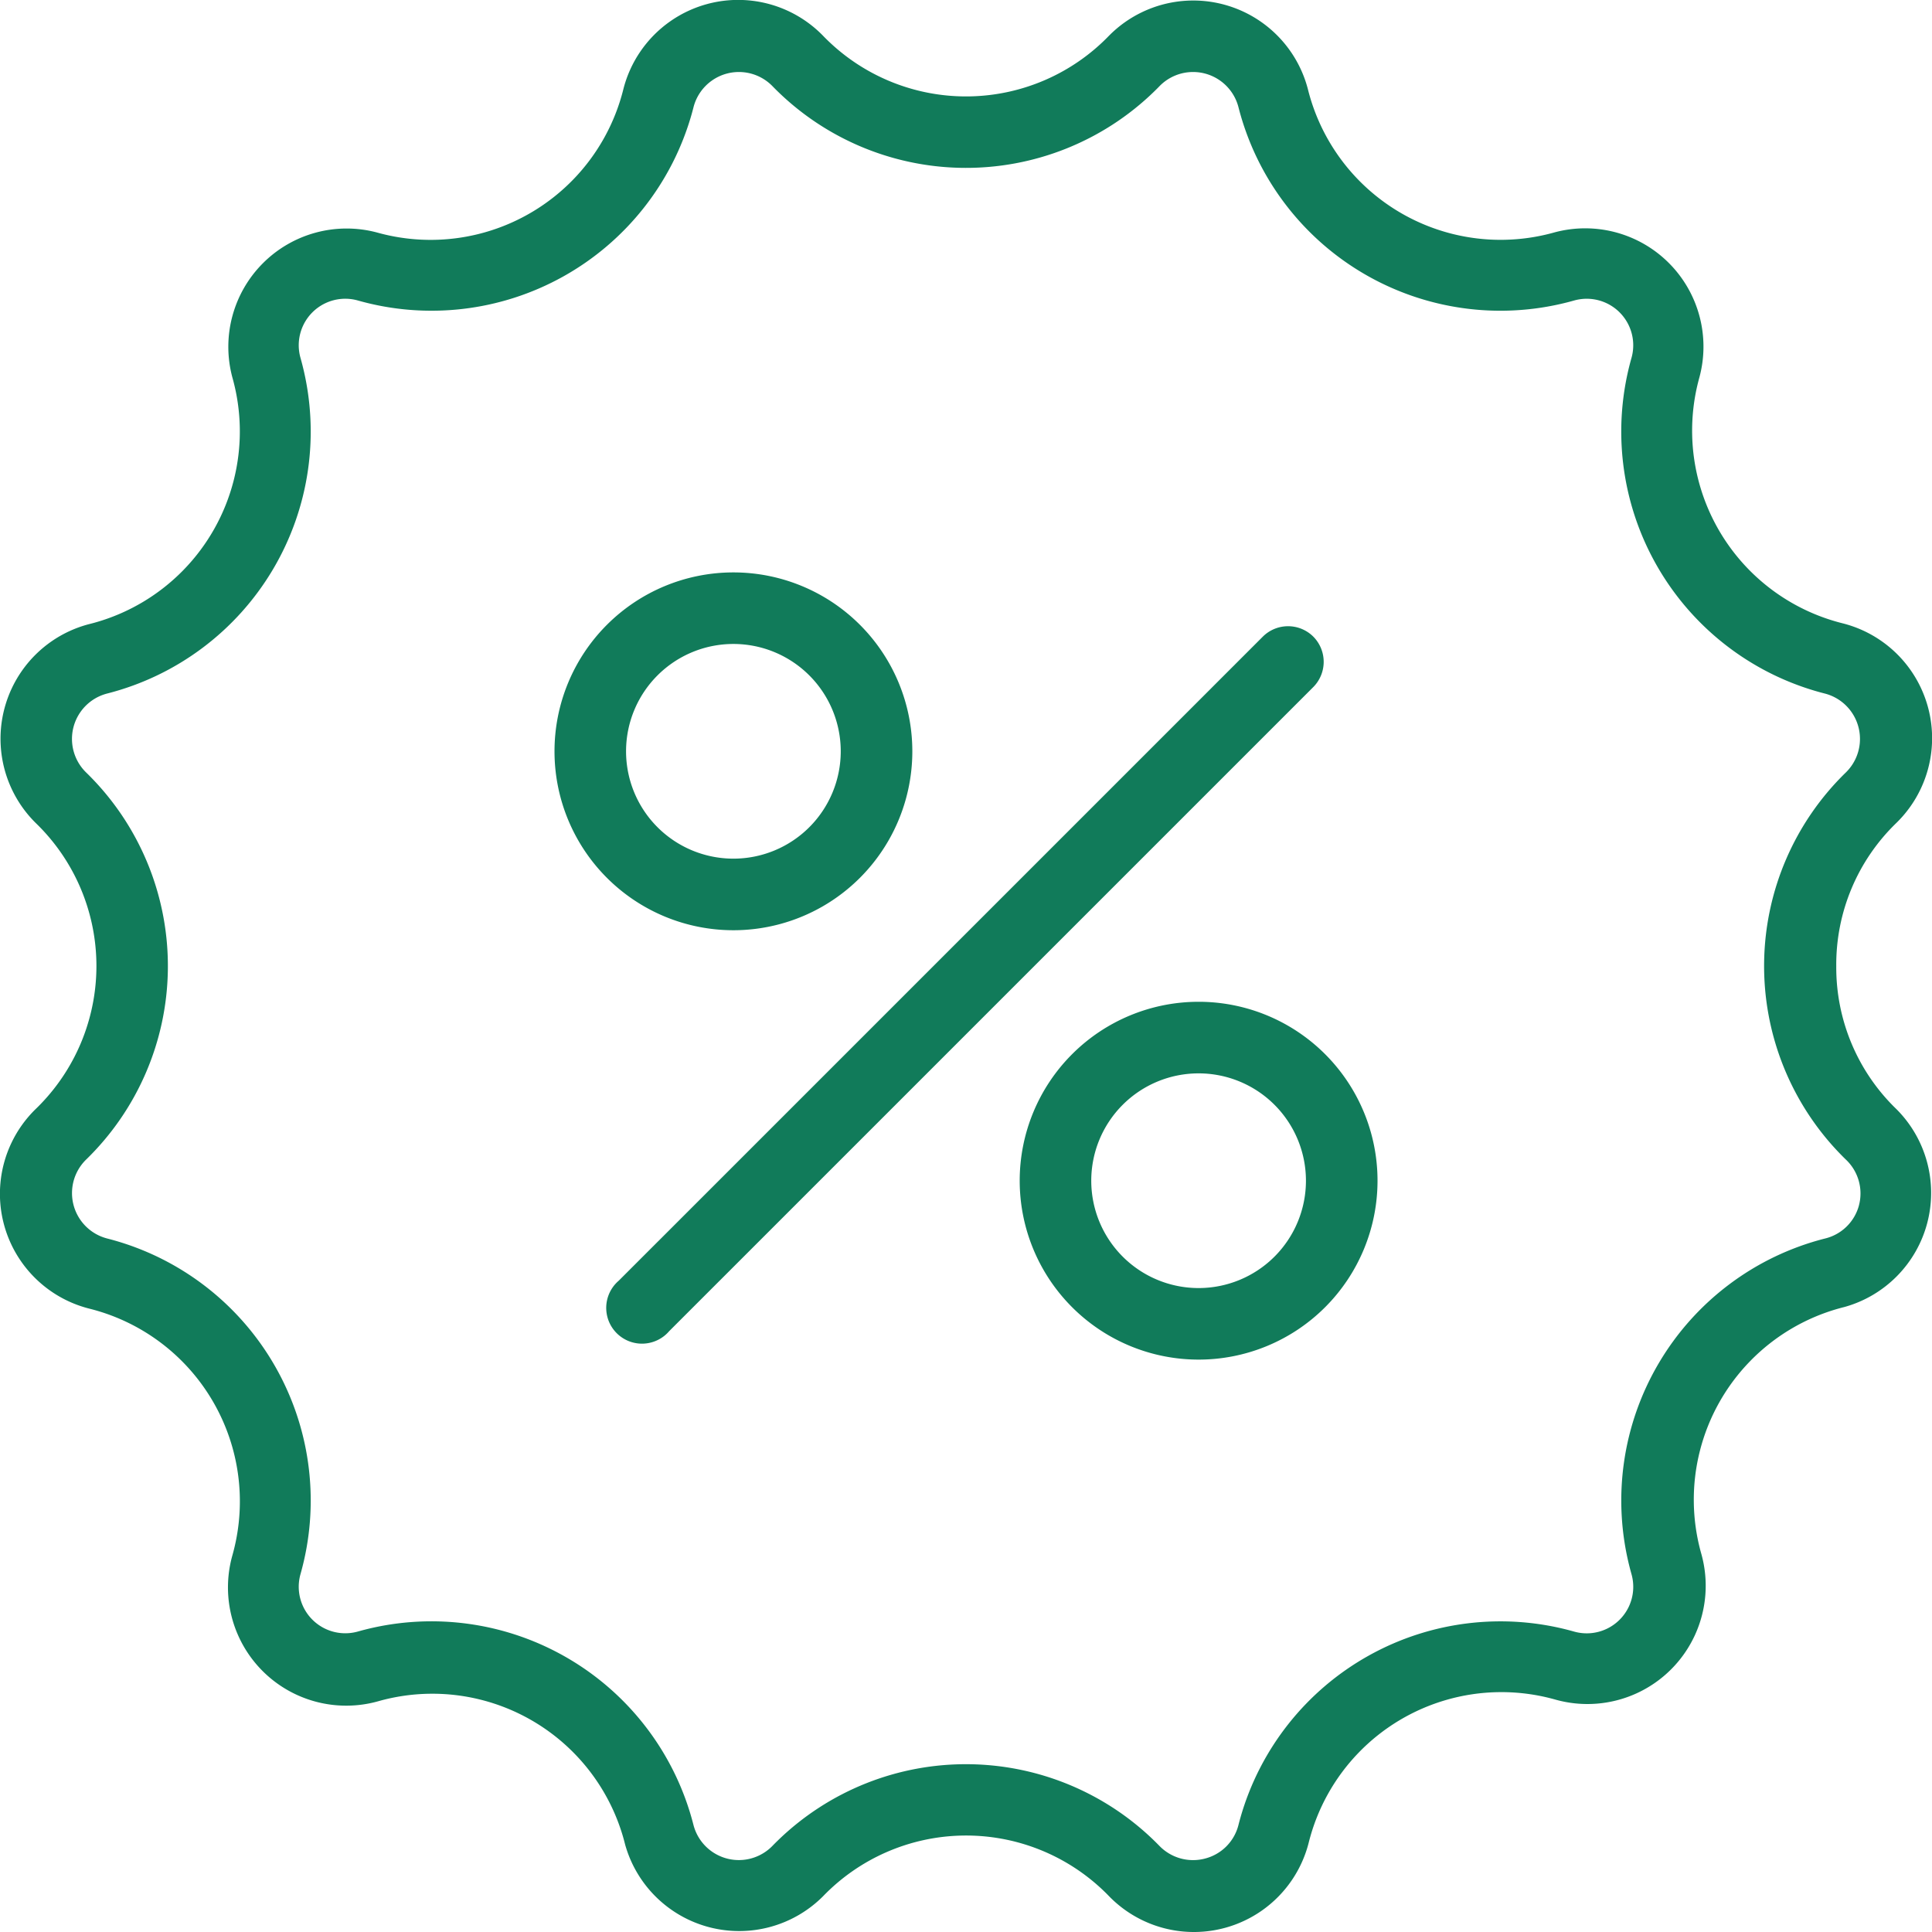
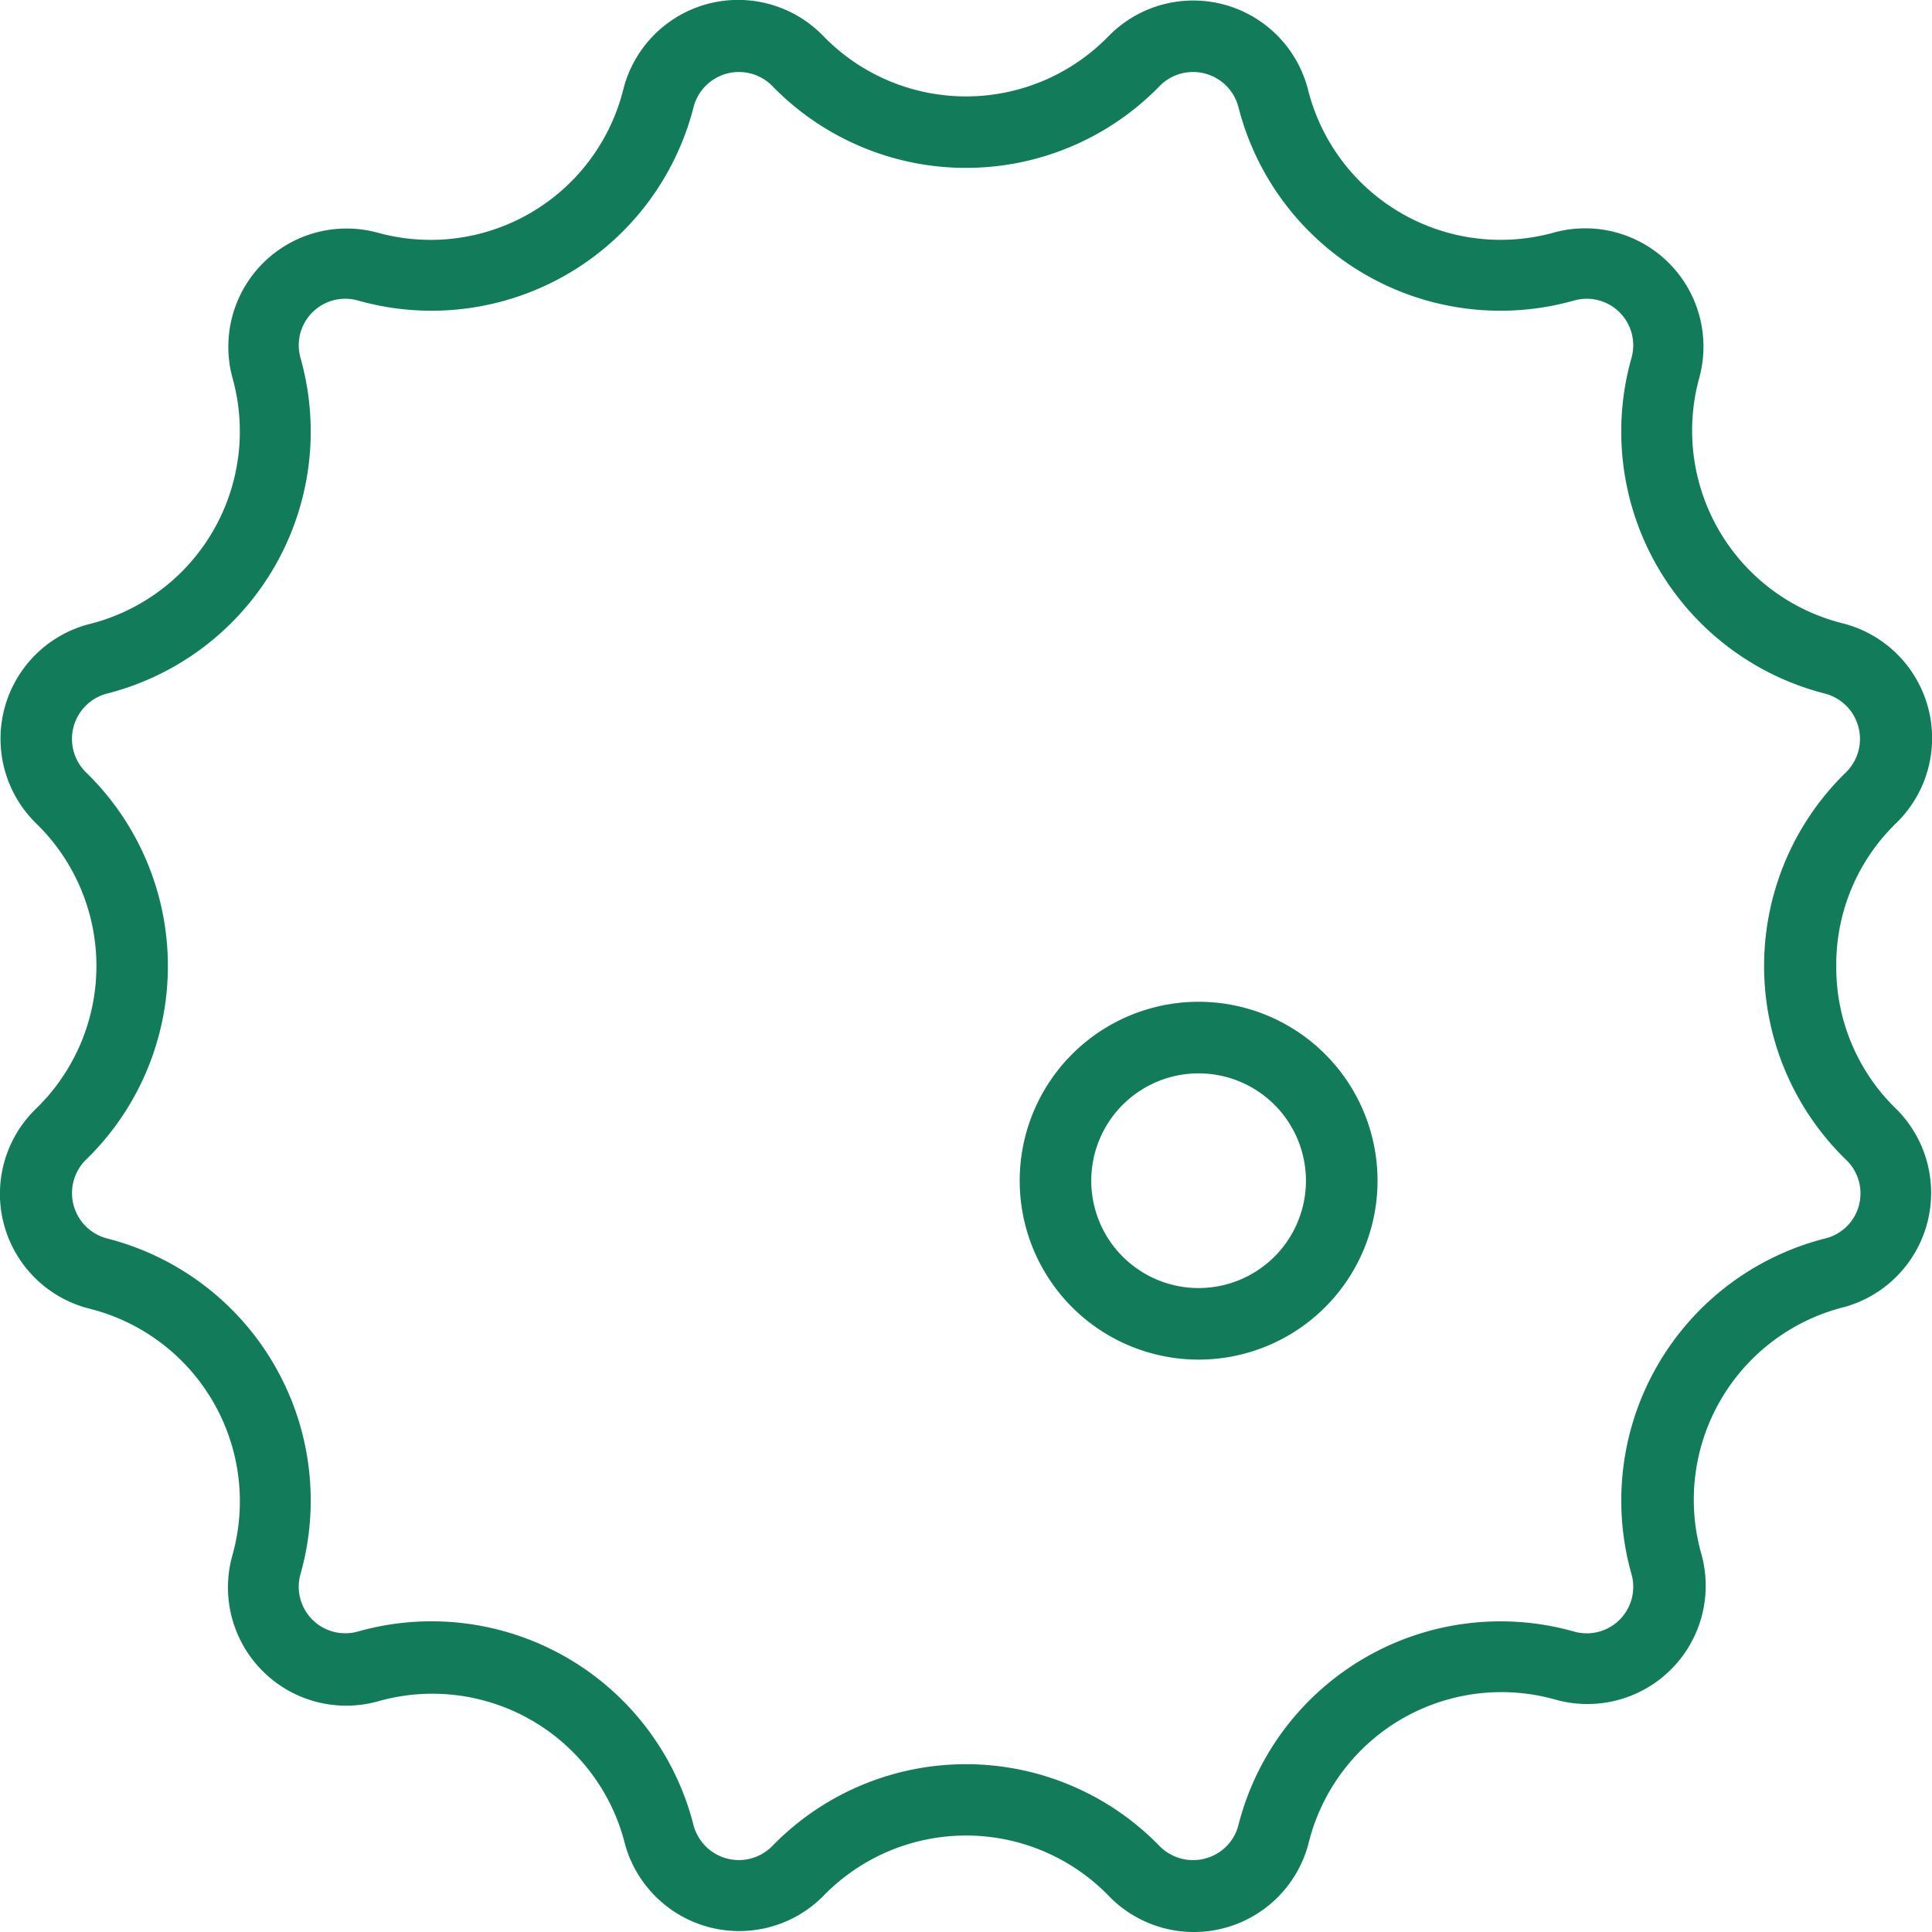
<svg xmlns="http://www.w3.org/2000/svg" width="118.375" height="118.375" viewBox="0 0 118.375 118.375">
  <g id="Group_263" data-name="Group 263" transform="translate(-10.008 -10.008)">
-     <path id="Path_228" data-name="Path 228" d="M87.213,45.646a2.193,2.193,0,0,0-3.091,0L44.657,85.11a2.192,2.192,0,1,0,2.852,3.33,2.236,2.236,0,0,0,.239-.239L87.213,48.737A2.193,2.193,0,0,0,87.213,45.646Z" transform="translate(3.261 3.368)" fill="#117b5a" />
-     <path id="Path_229" data-name="Path 229" d="M62.925,52.962A10.962,10.962,0,1,0,51.962,63.925,10.962,10.962,0,0,0,62.925,52.962Zm-17.54,0a6.577,6.577,0,1,1,6.577,6.577A6.577,6.577,0,0,1,45.385,52.962Z" transform="translate(2.982 3.079)" fill="#117b5a" />
    <path id="Path_230" data-name="Path 230" d="M77.962,66A10.962,10.962,0,1,0,88.925,76.962,10.962,10.962,0,0,0,77.962,66Zm0,17.54a6.577,6.577,0,1,1,6.577-6.577A6.577,6.577,0,0,1,77.962,83.54Z" transform="translate(5.485 5.388)" fill="#117b5a" />
    <path id="Path_231" data-name="Path 231" d="M122.517,69.2a12.062,12.062,0,0,1,3.683-8.77A7.257,7.257,0,0,0,122.911,48.2a12.168,12.168,0,0,1-8.864-14.75c.03-.119.061-.238.094-.356a7.247,7.247,0,0,0-8.89-8.847,12.168,12.168,0,0,1-15.012-8.414c-.033-.118-.065-.237-.094-.356a7.257,7.257,0,0,0-12.179-3.289,12.18,12.18,0,0,1-17.221.319q-.163-.156-.319-.319A7.257,7.257,0,0,0,48.2,15.48a12.168,12.168,0,0,1-14.75,8.864c-.119-.03-.238-.061-.356-.094a7.247,7.247,0,0,0-8.847,8.89,12.168,12.168,0,0,1-8.414,15.012c-.118.033-.237.065-.356.094a7.257,7.257,0,0,0-3.289,12.179,12.18,12.18,0,0,1,.319,17.221q-.156.163-.319.319A7.257,7.257,0,0,0,15.48,90.189a12.168,12.168,0,0,1,8.864,14.75c-.03.119-.061.238-.094.356A7.246,7.246,0,0,0,33.2,114.24a12.168,12.168,0,0,1,15.012,8.414c.033.118.065.237.094.356a7.257,7.257,0,0,0,12.124,3.19,12.18,12.18,0,0,1,17.221-.319q.163.156.319.319a7.257,7.257,0,0,0,12.223-3.289,12.168,12.168,0,0,1,14.75-8.864c.119.03.238.061.356.094a7.246,7.246,0,0,0,8.945-8.945,12.168,12.168,0,0,1,8.414-15.012c.118-.033.237-.065.356-.094a7.257,7.257,0,0,0,3.19-12.124A12.062,12.062,0,0,1,122.517,69.2Zm1.392,14.657a2.841,2.841,0,0,1-2.094,2.039,16.564,16.564,0,0,0-11.956,20.144c.036.145.076.288.116.432a2.85,2.85,0,0,1-3.508,3.508,16.565,16.565,0,0,0-20.46,11.407c-.041.144-.079.287-.116.432a2.839,2.839,0,0,1-2.039,2.061,2.872,2.872,0,0,1-2.8-.767,16.542,16.542,0,0,0-23.391-.331c-.112.109-.223.219-.331.331a2.872,2.872,0,0,1-4.834-1.294A16.564,16.564,0,0,0,32.356,109.86c-.145.036-.288.076-.432.116a2.85,2.85,0,0,1-3.508-3.508,16.565,16.565,0,0,0-11.407-20.46c-.144-.041-.287-.079-.432-.116a2.872,2.872,0,0,1-1.294-4.834,16.542,16.542,0,0,0,.331-23.391c-.109-.112-.219-.223-.331-.331A2.872,2.872,0,0,1,16.577,52.5,16.564,16.564,0,0,0,28.532,32.356c-.036-.145-.076-.288-.116-.432a2.85,2.85,0,0,1,3.508-3.508,16.565,16.565,0,0,0,20.46-11.407c.041-.144.079-.287.116-.432a2.872,2.872,0,0,1,4.834-1.294,16.542,16.542,0,0,0,23.391.331c.112-.109.223-.219.331-.331a2.872,2.872,0,0,1,4.834,1.294,16.564,16.564,0,0,0,20.144,11.956c.145-.036.288-.076.432-.116a2.85,2.85,0,0,1,3.508,3.508,16.565,16.565,0,0,0,11.407,20.46c.144.041.287.079.432.116a2.872,2.872,0,0,1,1.294,4.834,16.542,16.542,0,0,0-.331,23.391c.109.112.219.223.331.331A2.851,2.851,0,0,1,123.909,83.852Z" fill="#117b5a" />
  </g>
</svg>